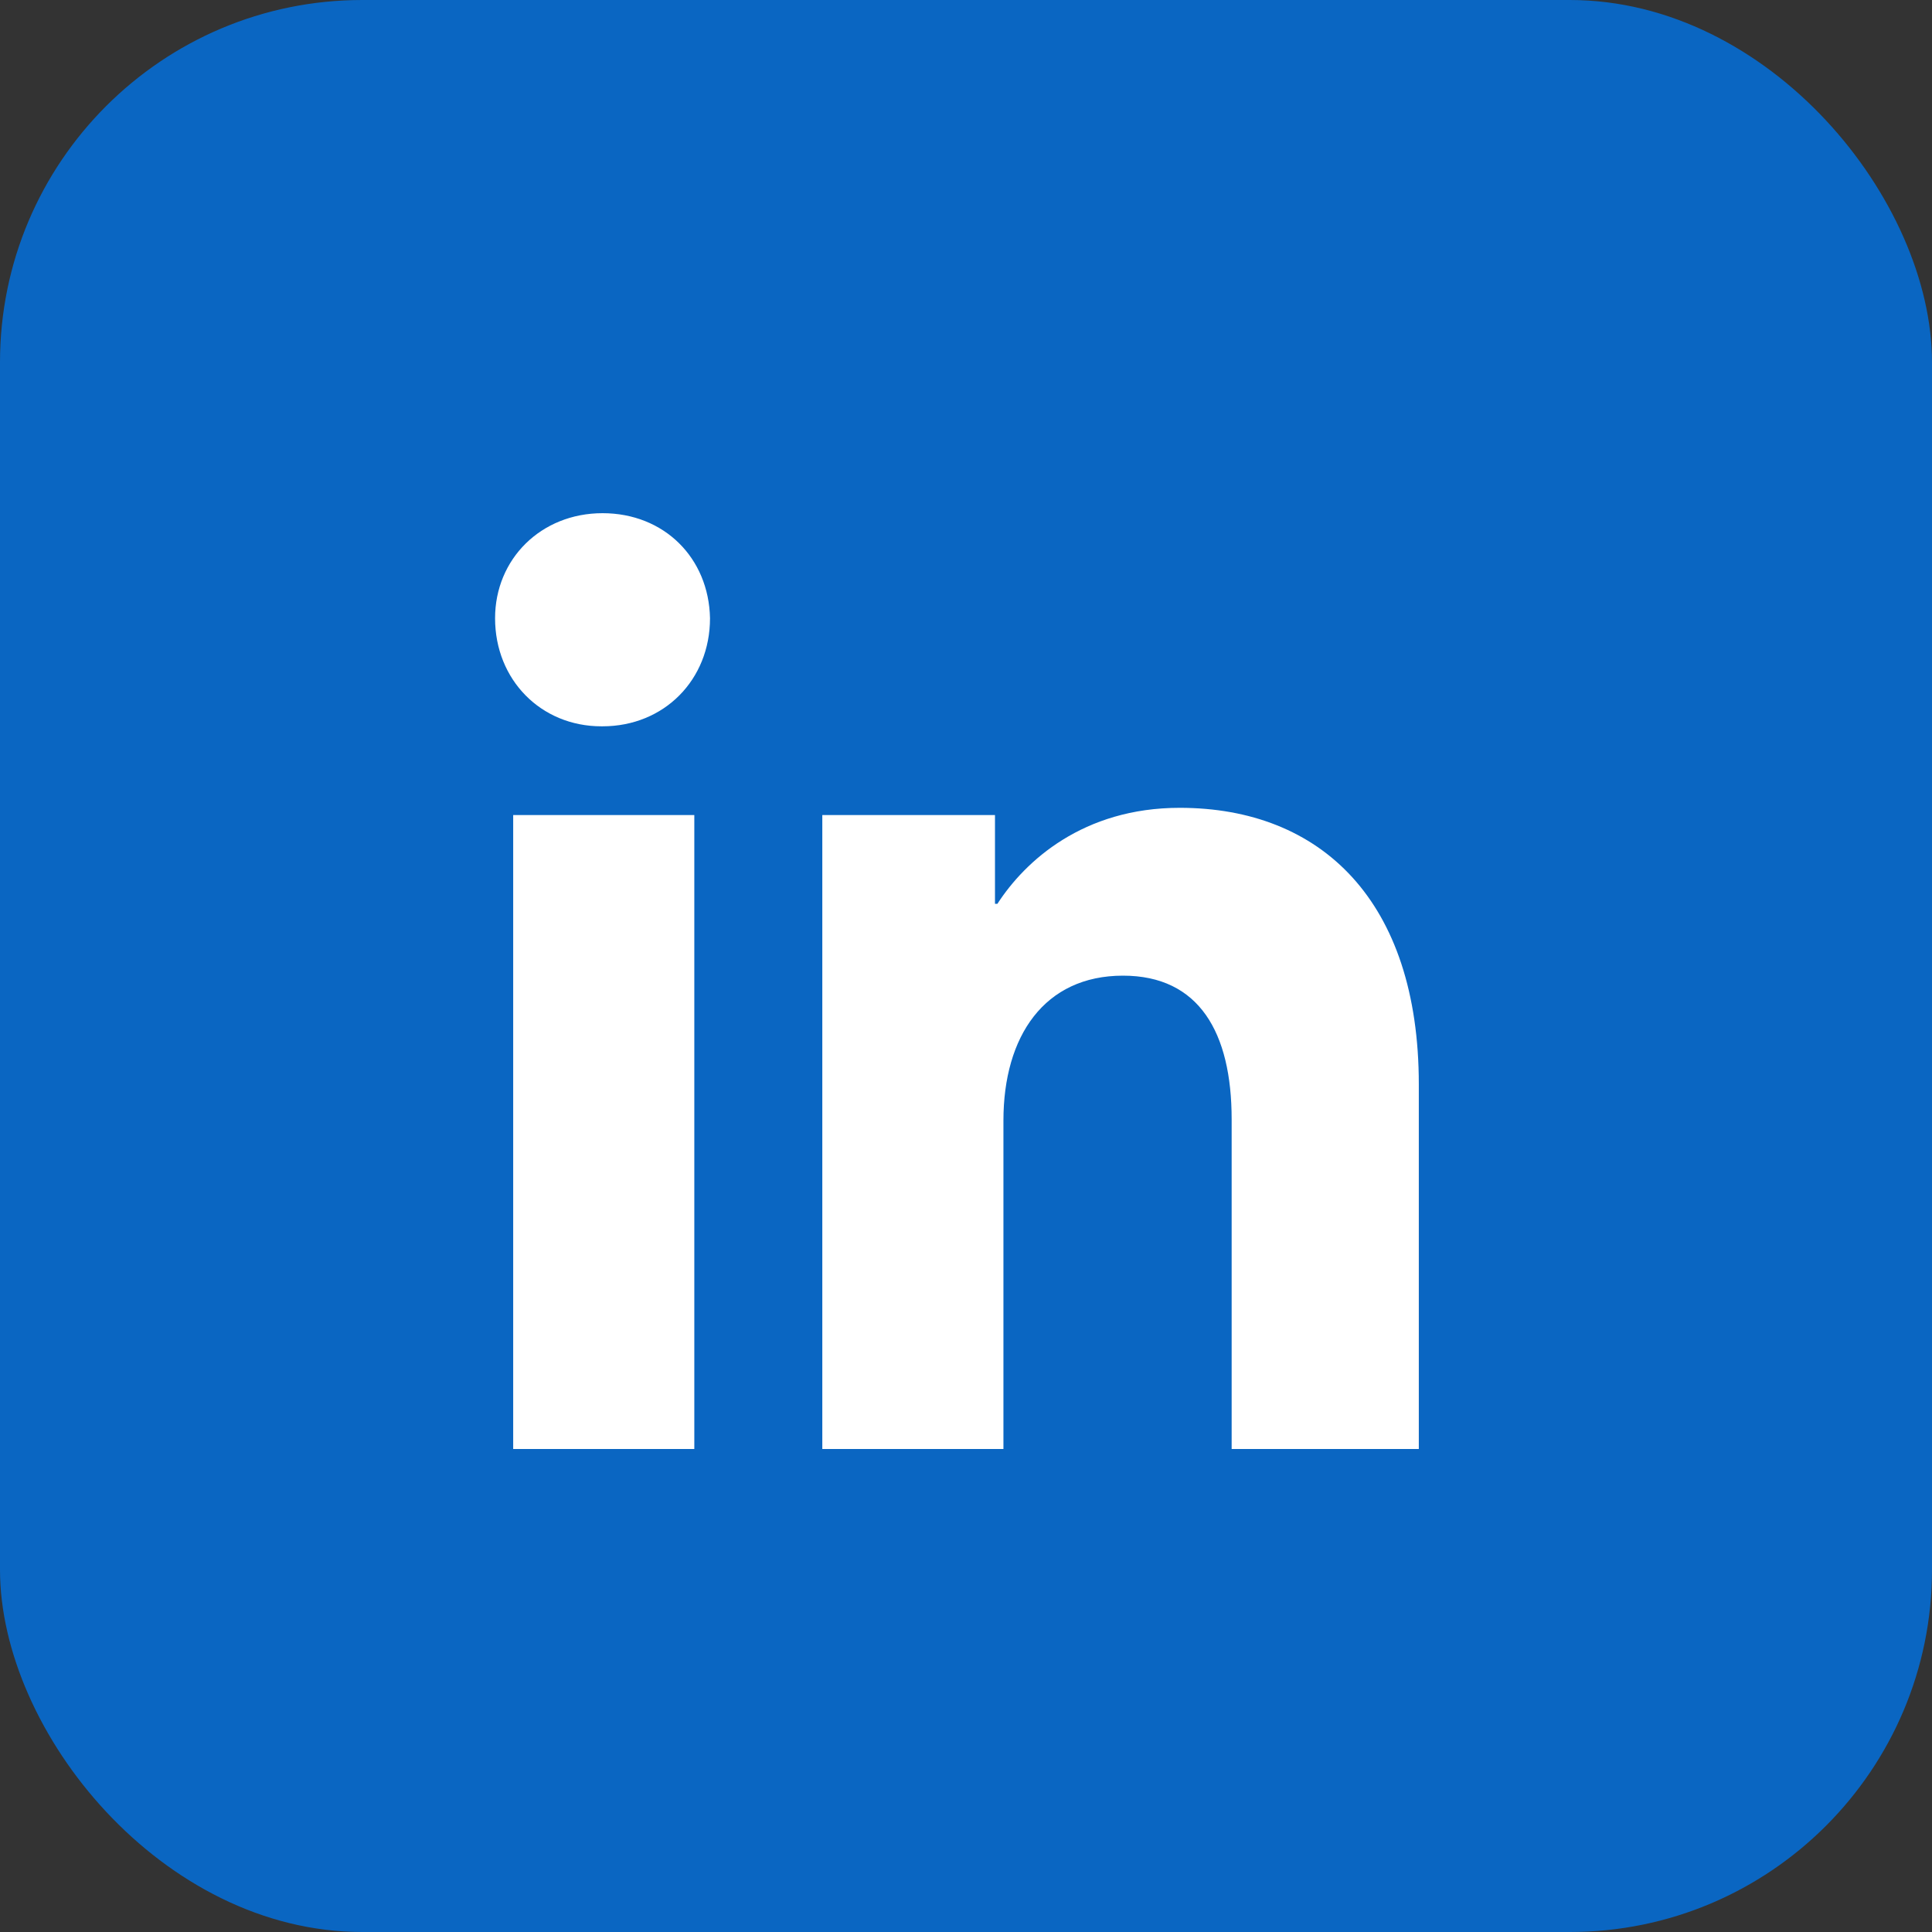
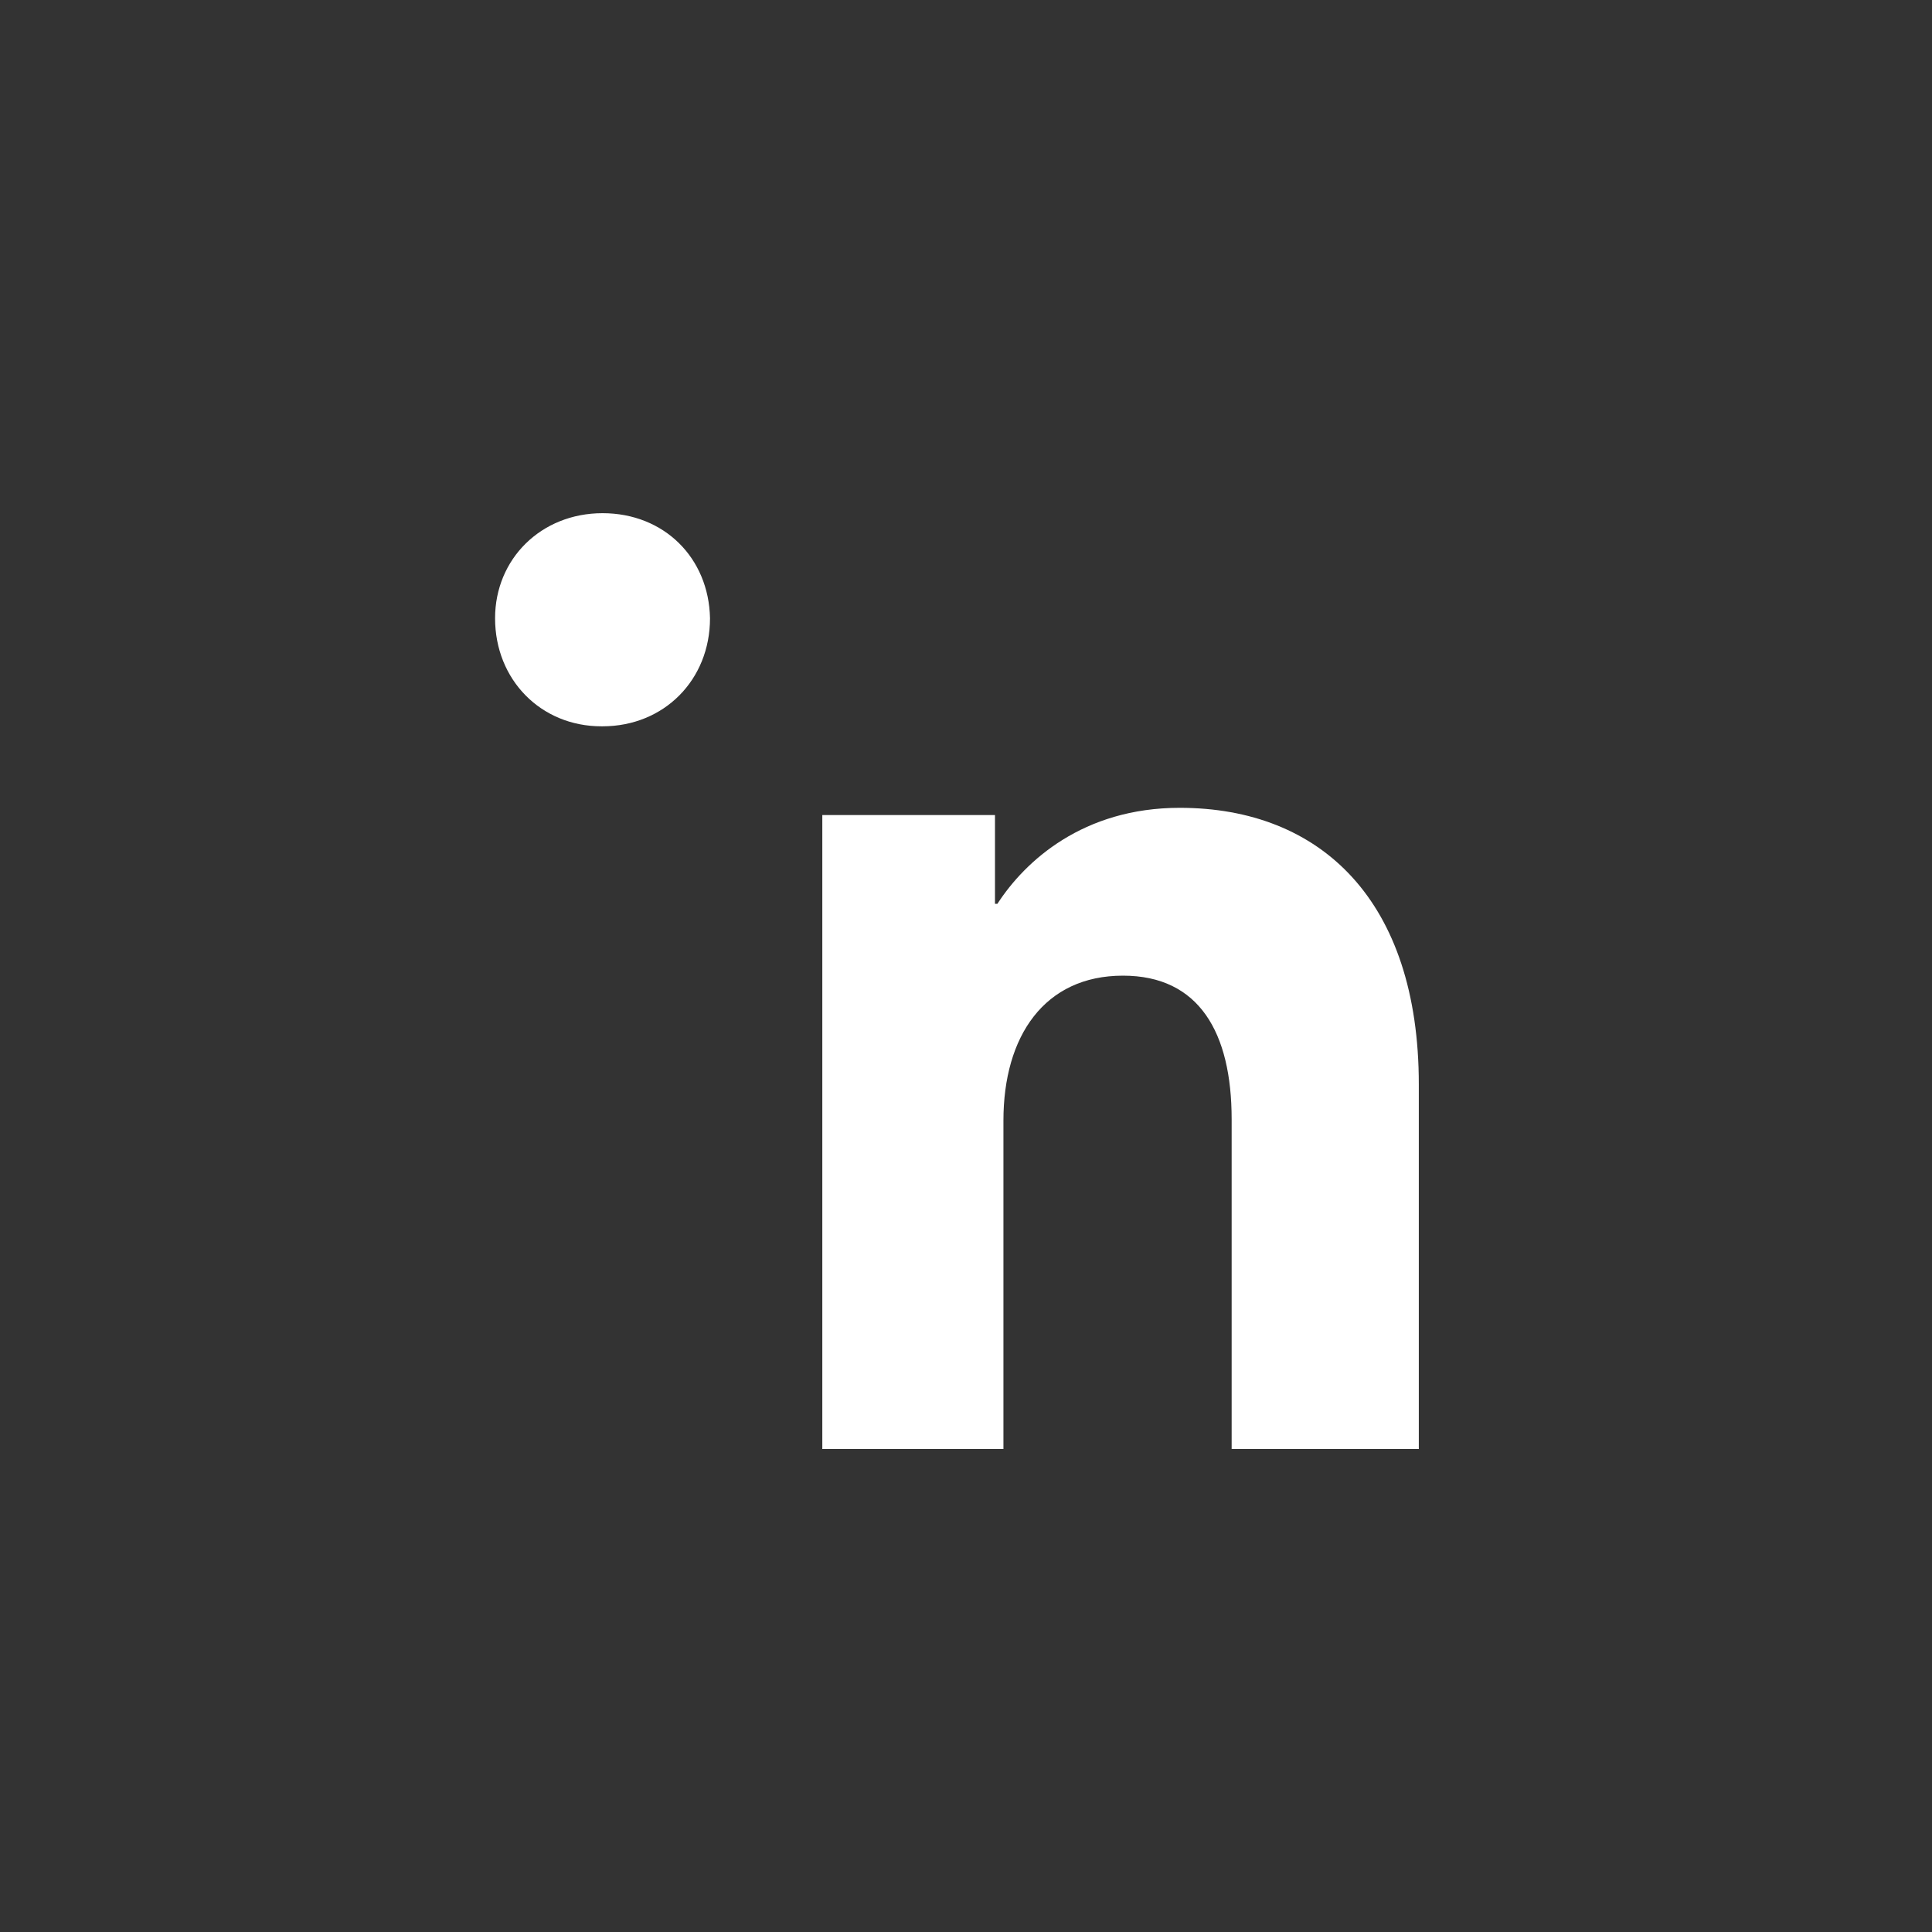
<svg xmlns="http://www.w3.org/2000/svg" width="32" height="32" viewBox="0 0 32 32">
  <rect x="0" y="0" width="32" height="32" fill="#333333" stroke="none" />
-   <rect width="32" height="32" rx="6" fill="#0A66C2" />
-   <path d="M11.5 13.5H8.5V24H11.5V13.5ZM9.98 12.03C11.0 12.03 11.76 11.26 11.76 10.24C11.74 9.24 11.0 8.5 9.98 8.5C8.96 8.5 8.2 9.26 8.2 10.24C8.2 11.26 8.96 12.03 9.96 12.03H9.98ZM23.5 24V17.96C23.5 14.92 21.88 13.38 19.54 13.38C17.94 13.38 16.98 14.26 16.52 14.97H16.48V13.5H13.62V24H16.62V18.56C16.62 17.16 17.3 16.16 18.6 16.16C19.86 16.16 20.4 17.1 20.4 18.54V24H23.5Z" fill="white" />
+   <path d="M11.5 13.5H8.5H11.5V13.5ZM9.98 12.03C11.0 12.03 11.76 11.26 11.76 10.24C11.74 9.24 11.0 8.5 9.98 8.5C8.96 8.5 8.2 9.26 8.2 10.24C8.2 11.26 8.96 12.03 9.96 12.03H9.98ZM23.5 24V17.96C23.5 14.92 21.88 13.38 19.54 13.38C17.94 13.38 16.98 14.26 16.52 14.97H16.48V13.5H13.62V24H16.62V18.56C16.62 17.16 17.3 16.16 18.6 16.16C19.86 16.16 20.4 17.1 20.4 18.54V24H23.5Z" fill="white" />
</svg>